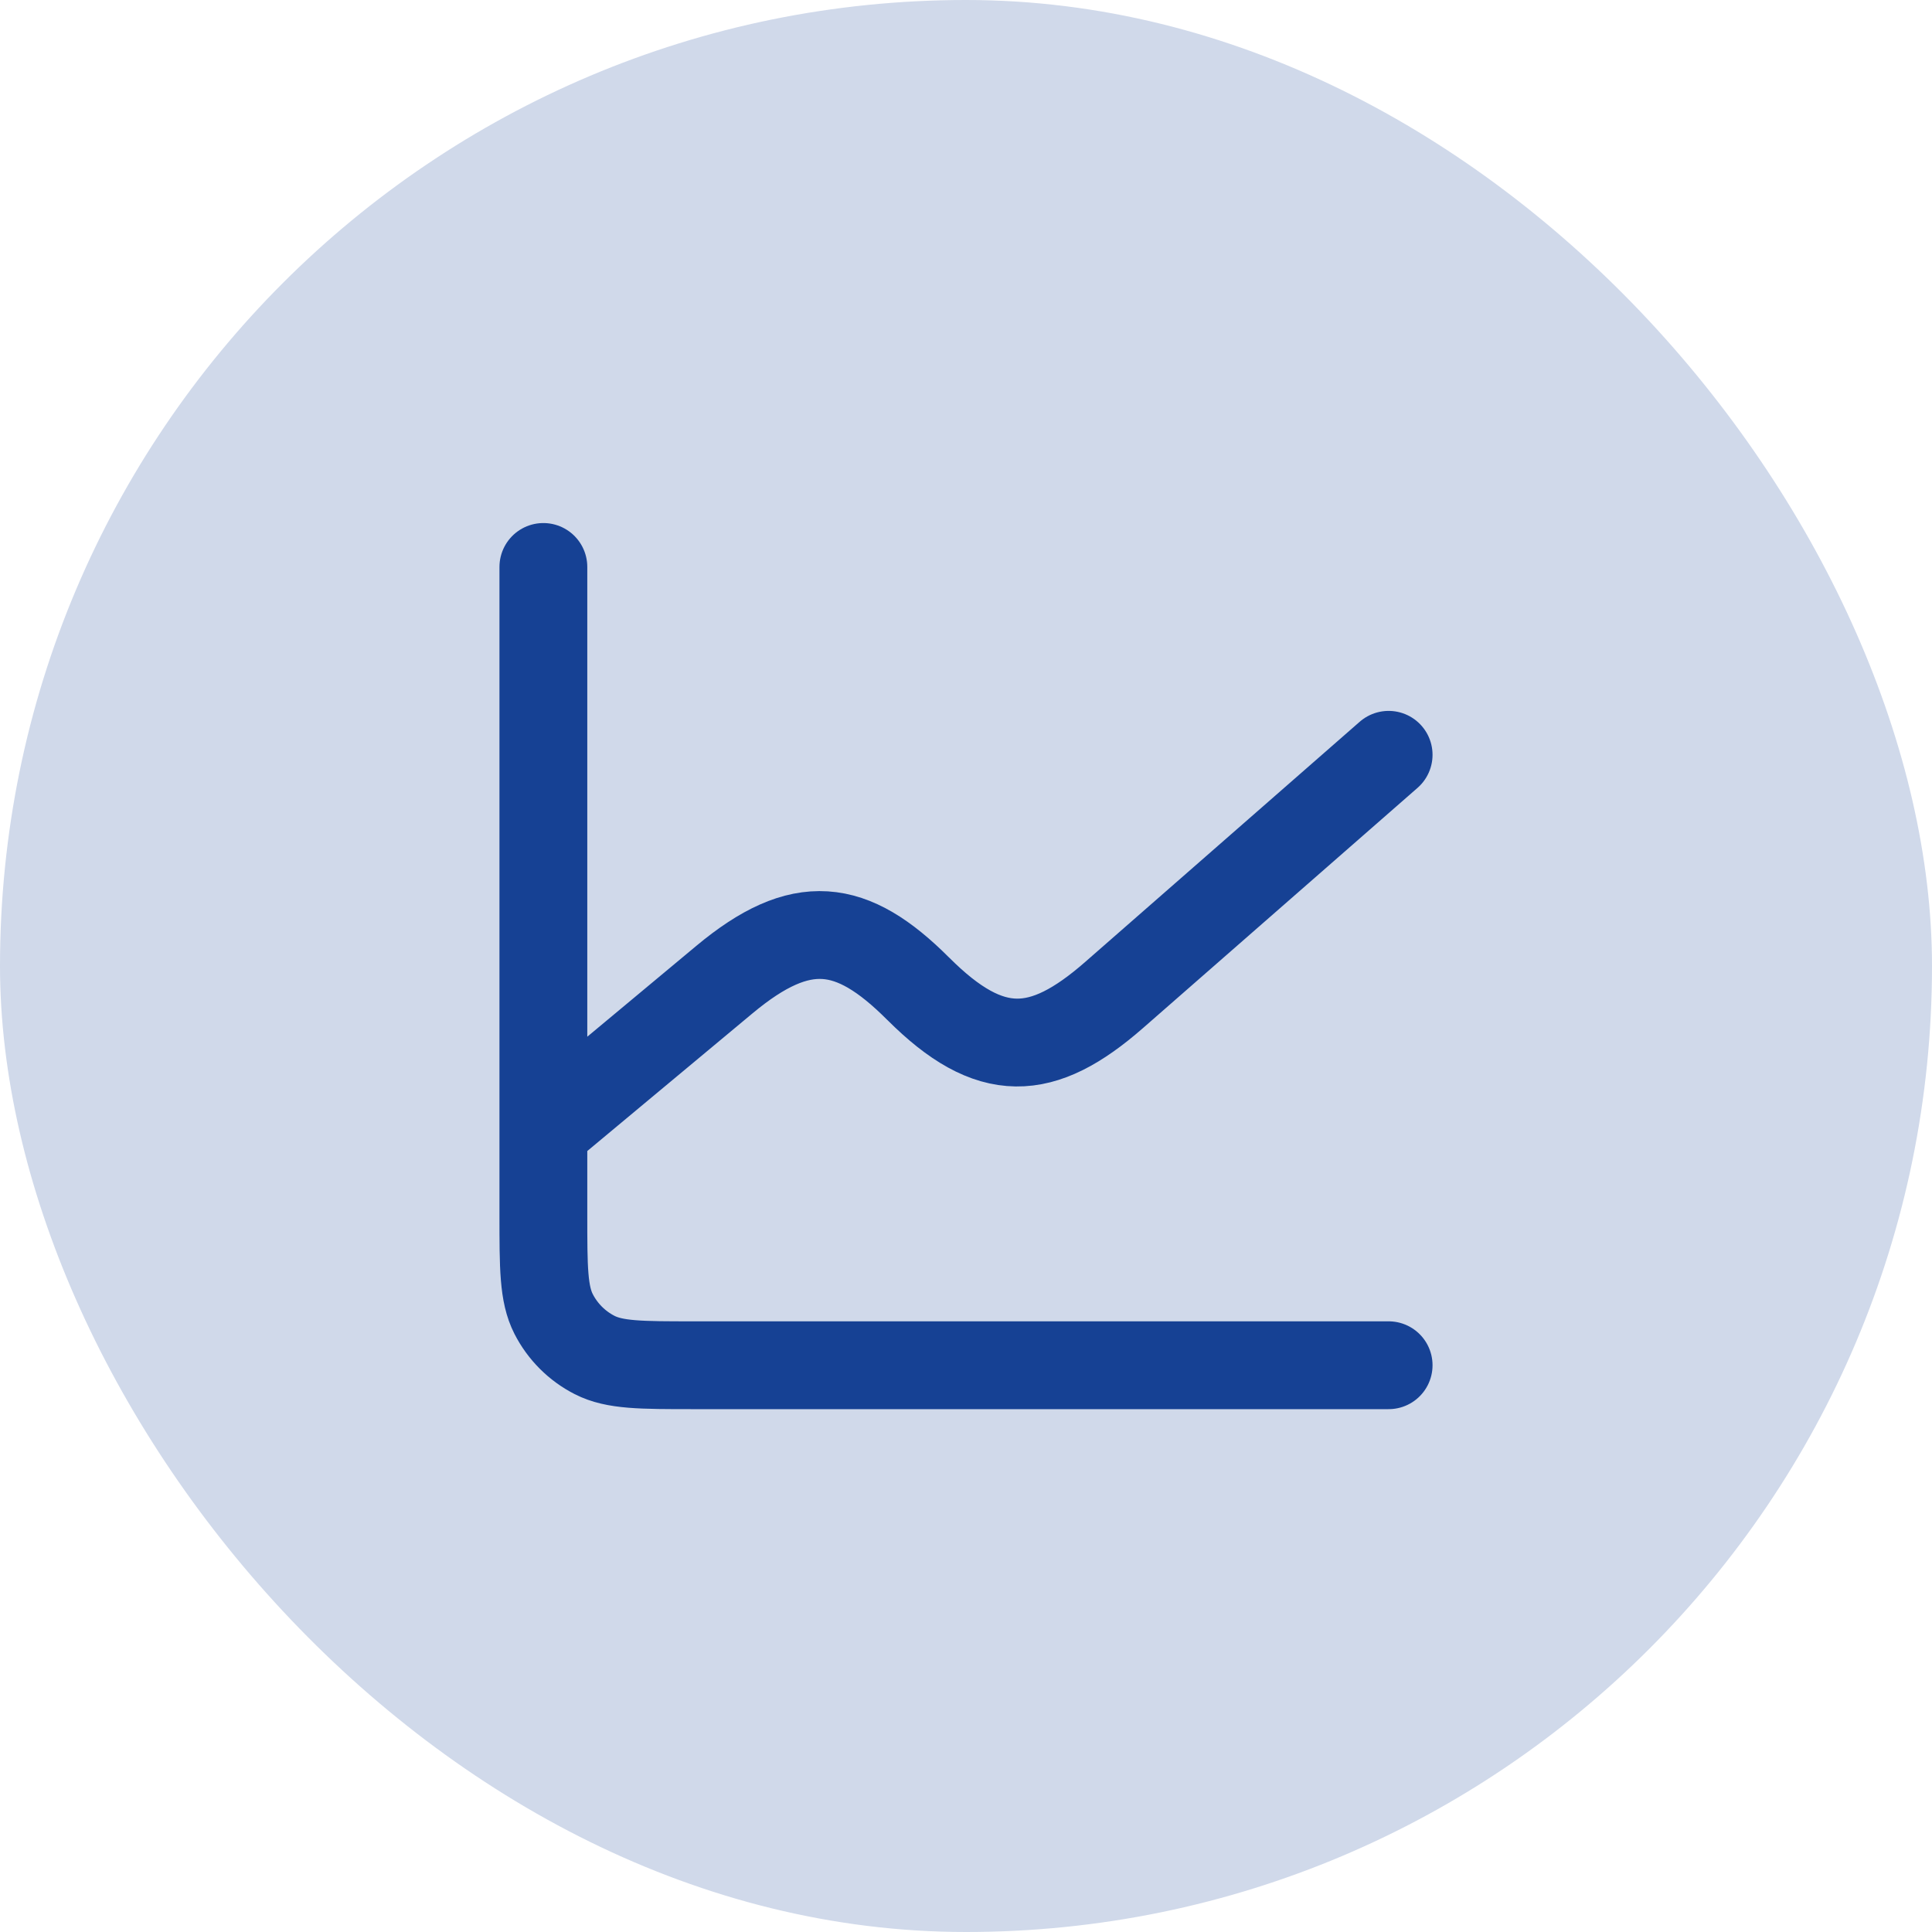
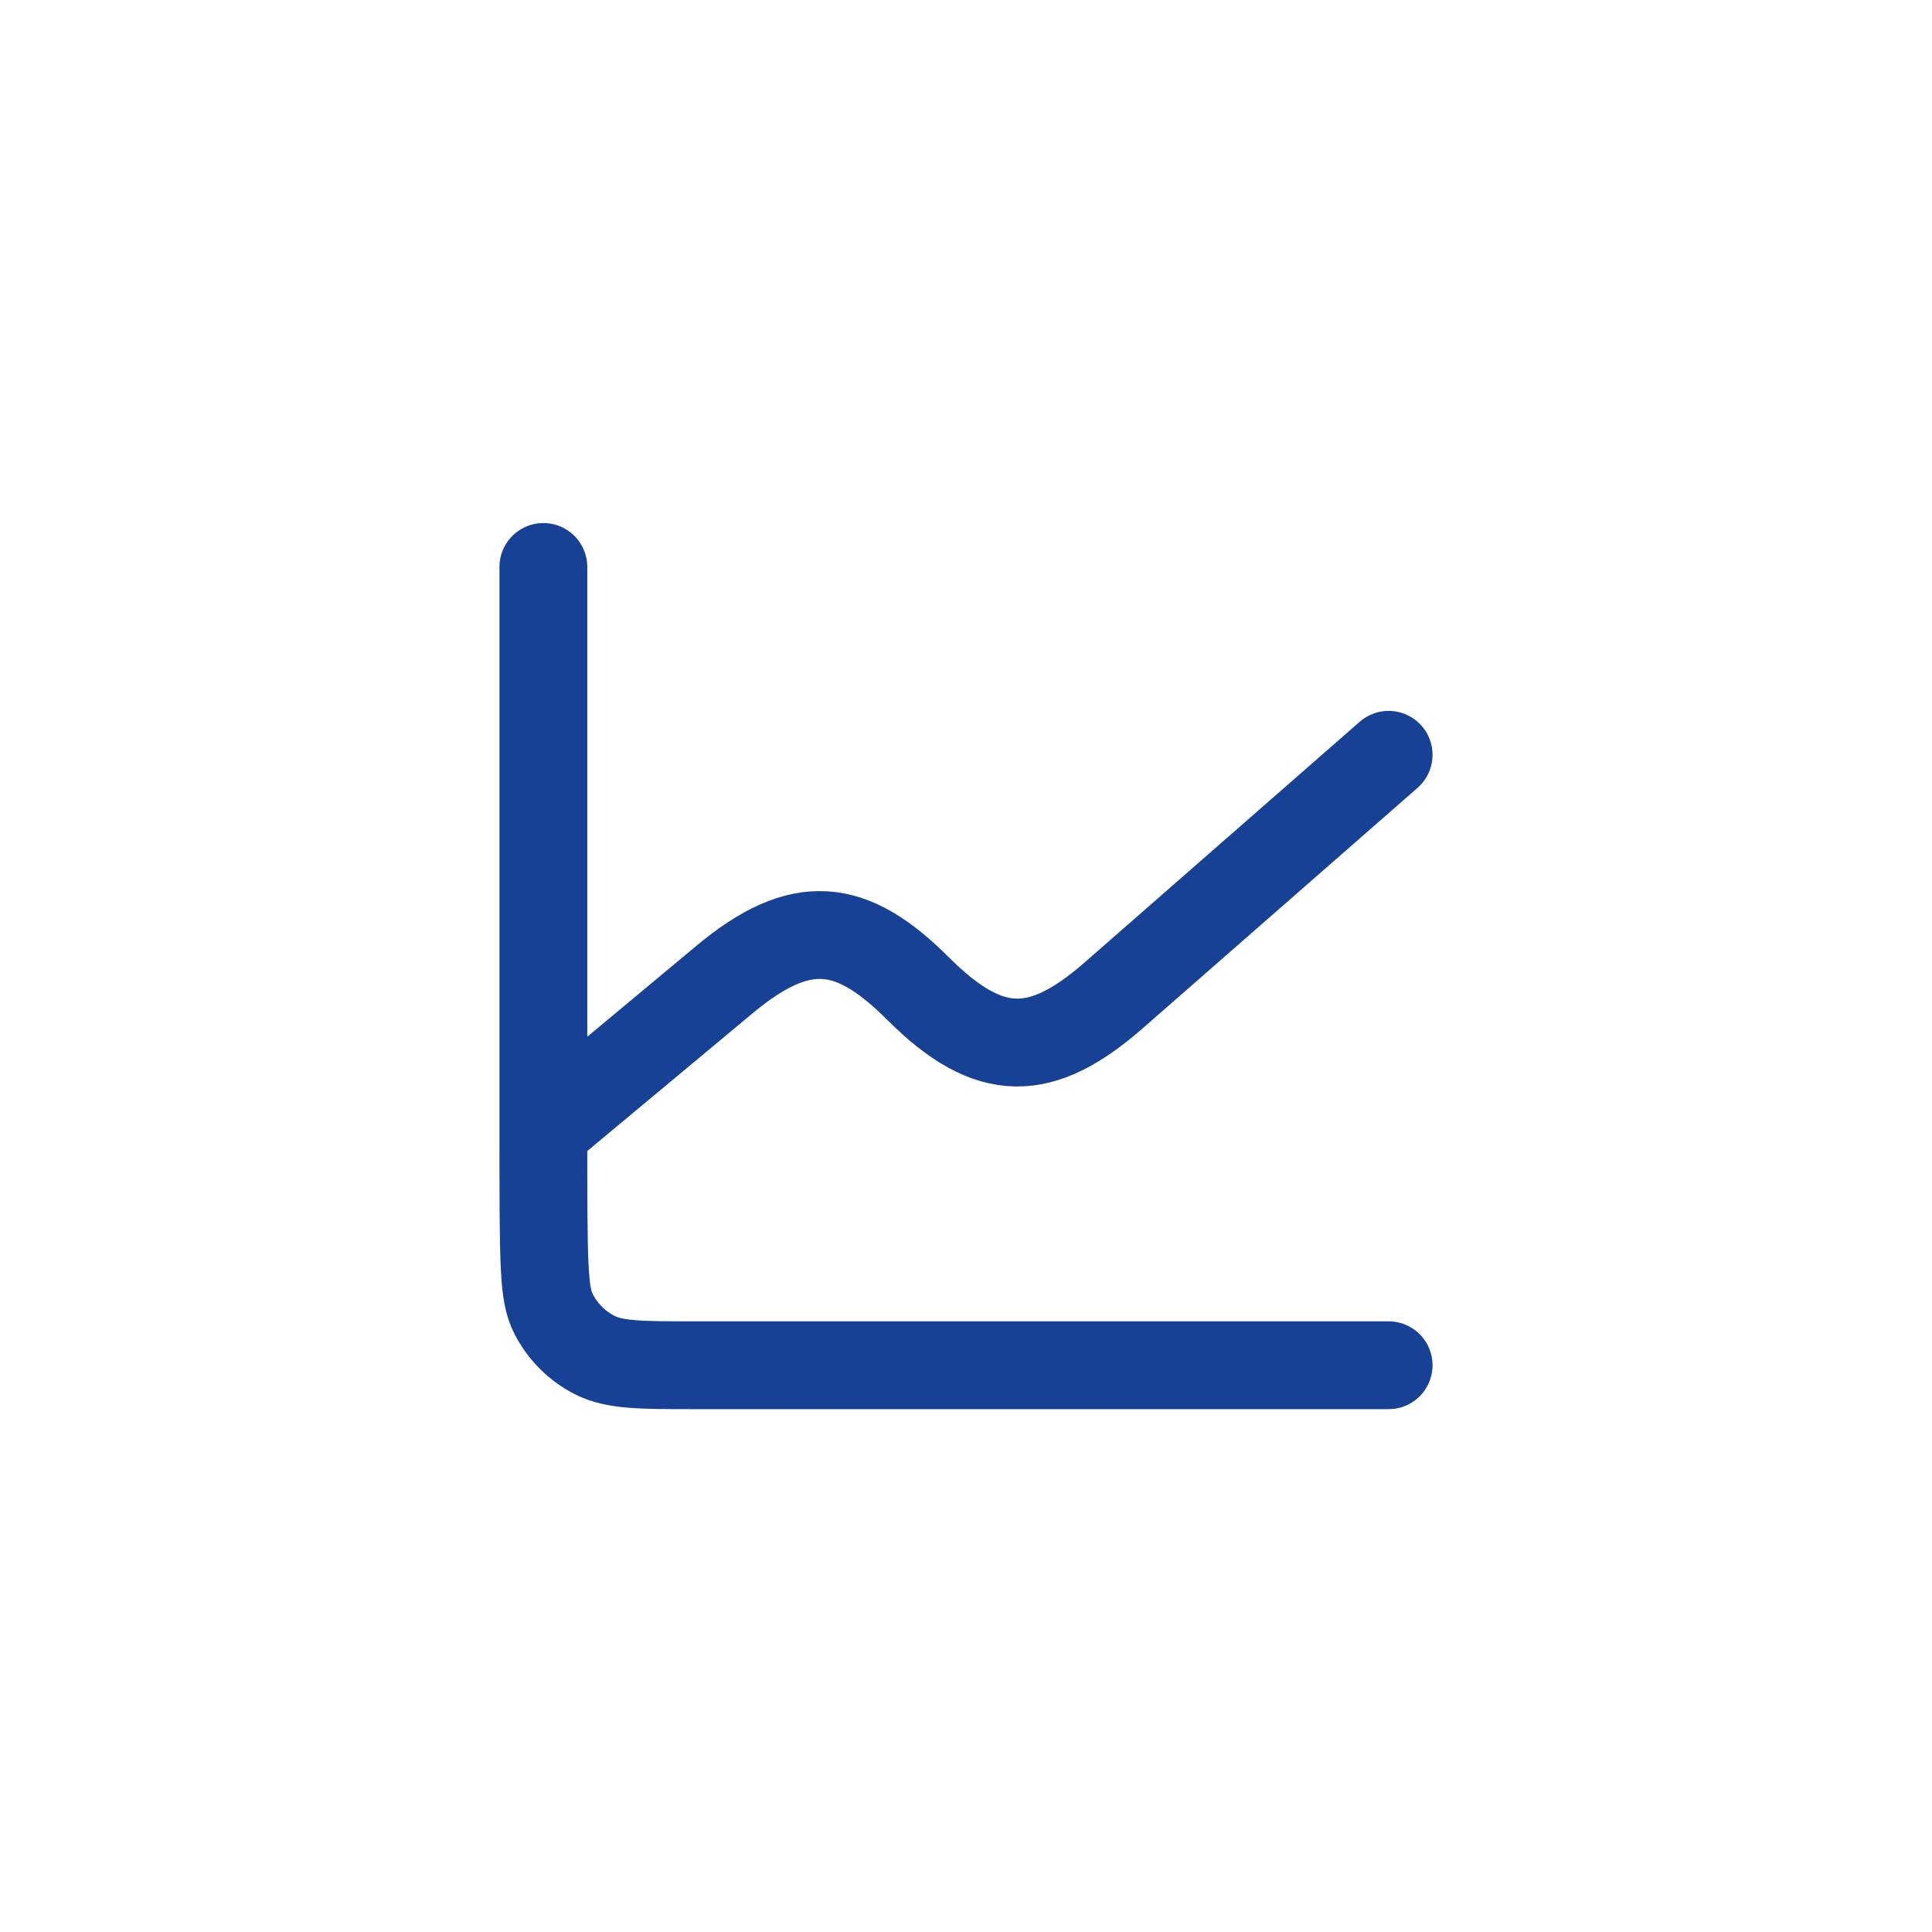
<svg xmlns="http://www.w3.org/2000/svg" width="48" height="48" viewBox="0 0 48 48" fill="none">
-   <rect width="48" height="48" rx="24" fill="#D0D9EA" />
-   <path d="M13.5 28.086V30.186C13.5 31.493 13.5 32.146 13.754 32.645C13.978 33.084 14.335 33.441 14.774 33.665C15.272 33.919 15.925 33.919 17.23 33.919H34.5M13.5 28.086V14.086M13.5 28.086L17.999 24.337C19.906 22.748 21.159 22.912 22.805 24.558L22.813 24.565C24.606 26.359 25.892 26.284 27.68 24.72L34.5 18.753" stroke="#164194" stroke-width="2.182" stroke-linecap="round" stroke-linejoin="round" />
+   <path d="M13.5 28.086C13.5 31.493 13.5 32.146 13.754 32.645C13.978 33.084 14.335 33.441 14.774 33.665C15.272 33.919 15.925 33.919 17.23 33.919H34.5M13.5 28.086V14.086M13.5 28.086L17.999 24.337C19.906 22.748 21.159 22.912 22.805 24.558L22.813 24.565C24.606 26.359 25.892 26.284 27.68 24.72L34.5 18.753" stroke="#164194" stroke-width="2.182" stroke-linecap="round" stroke-linejoin="round" />
</svg>